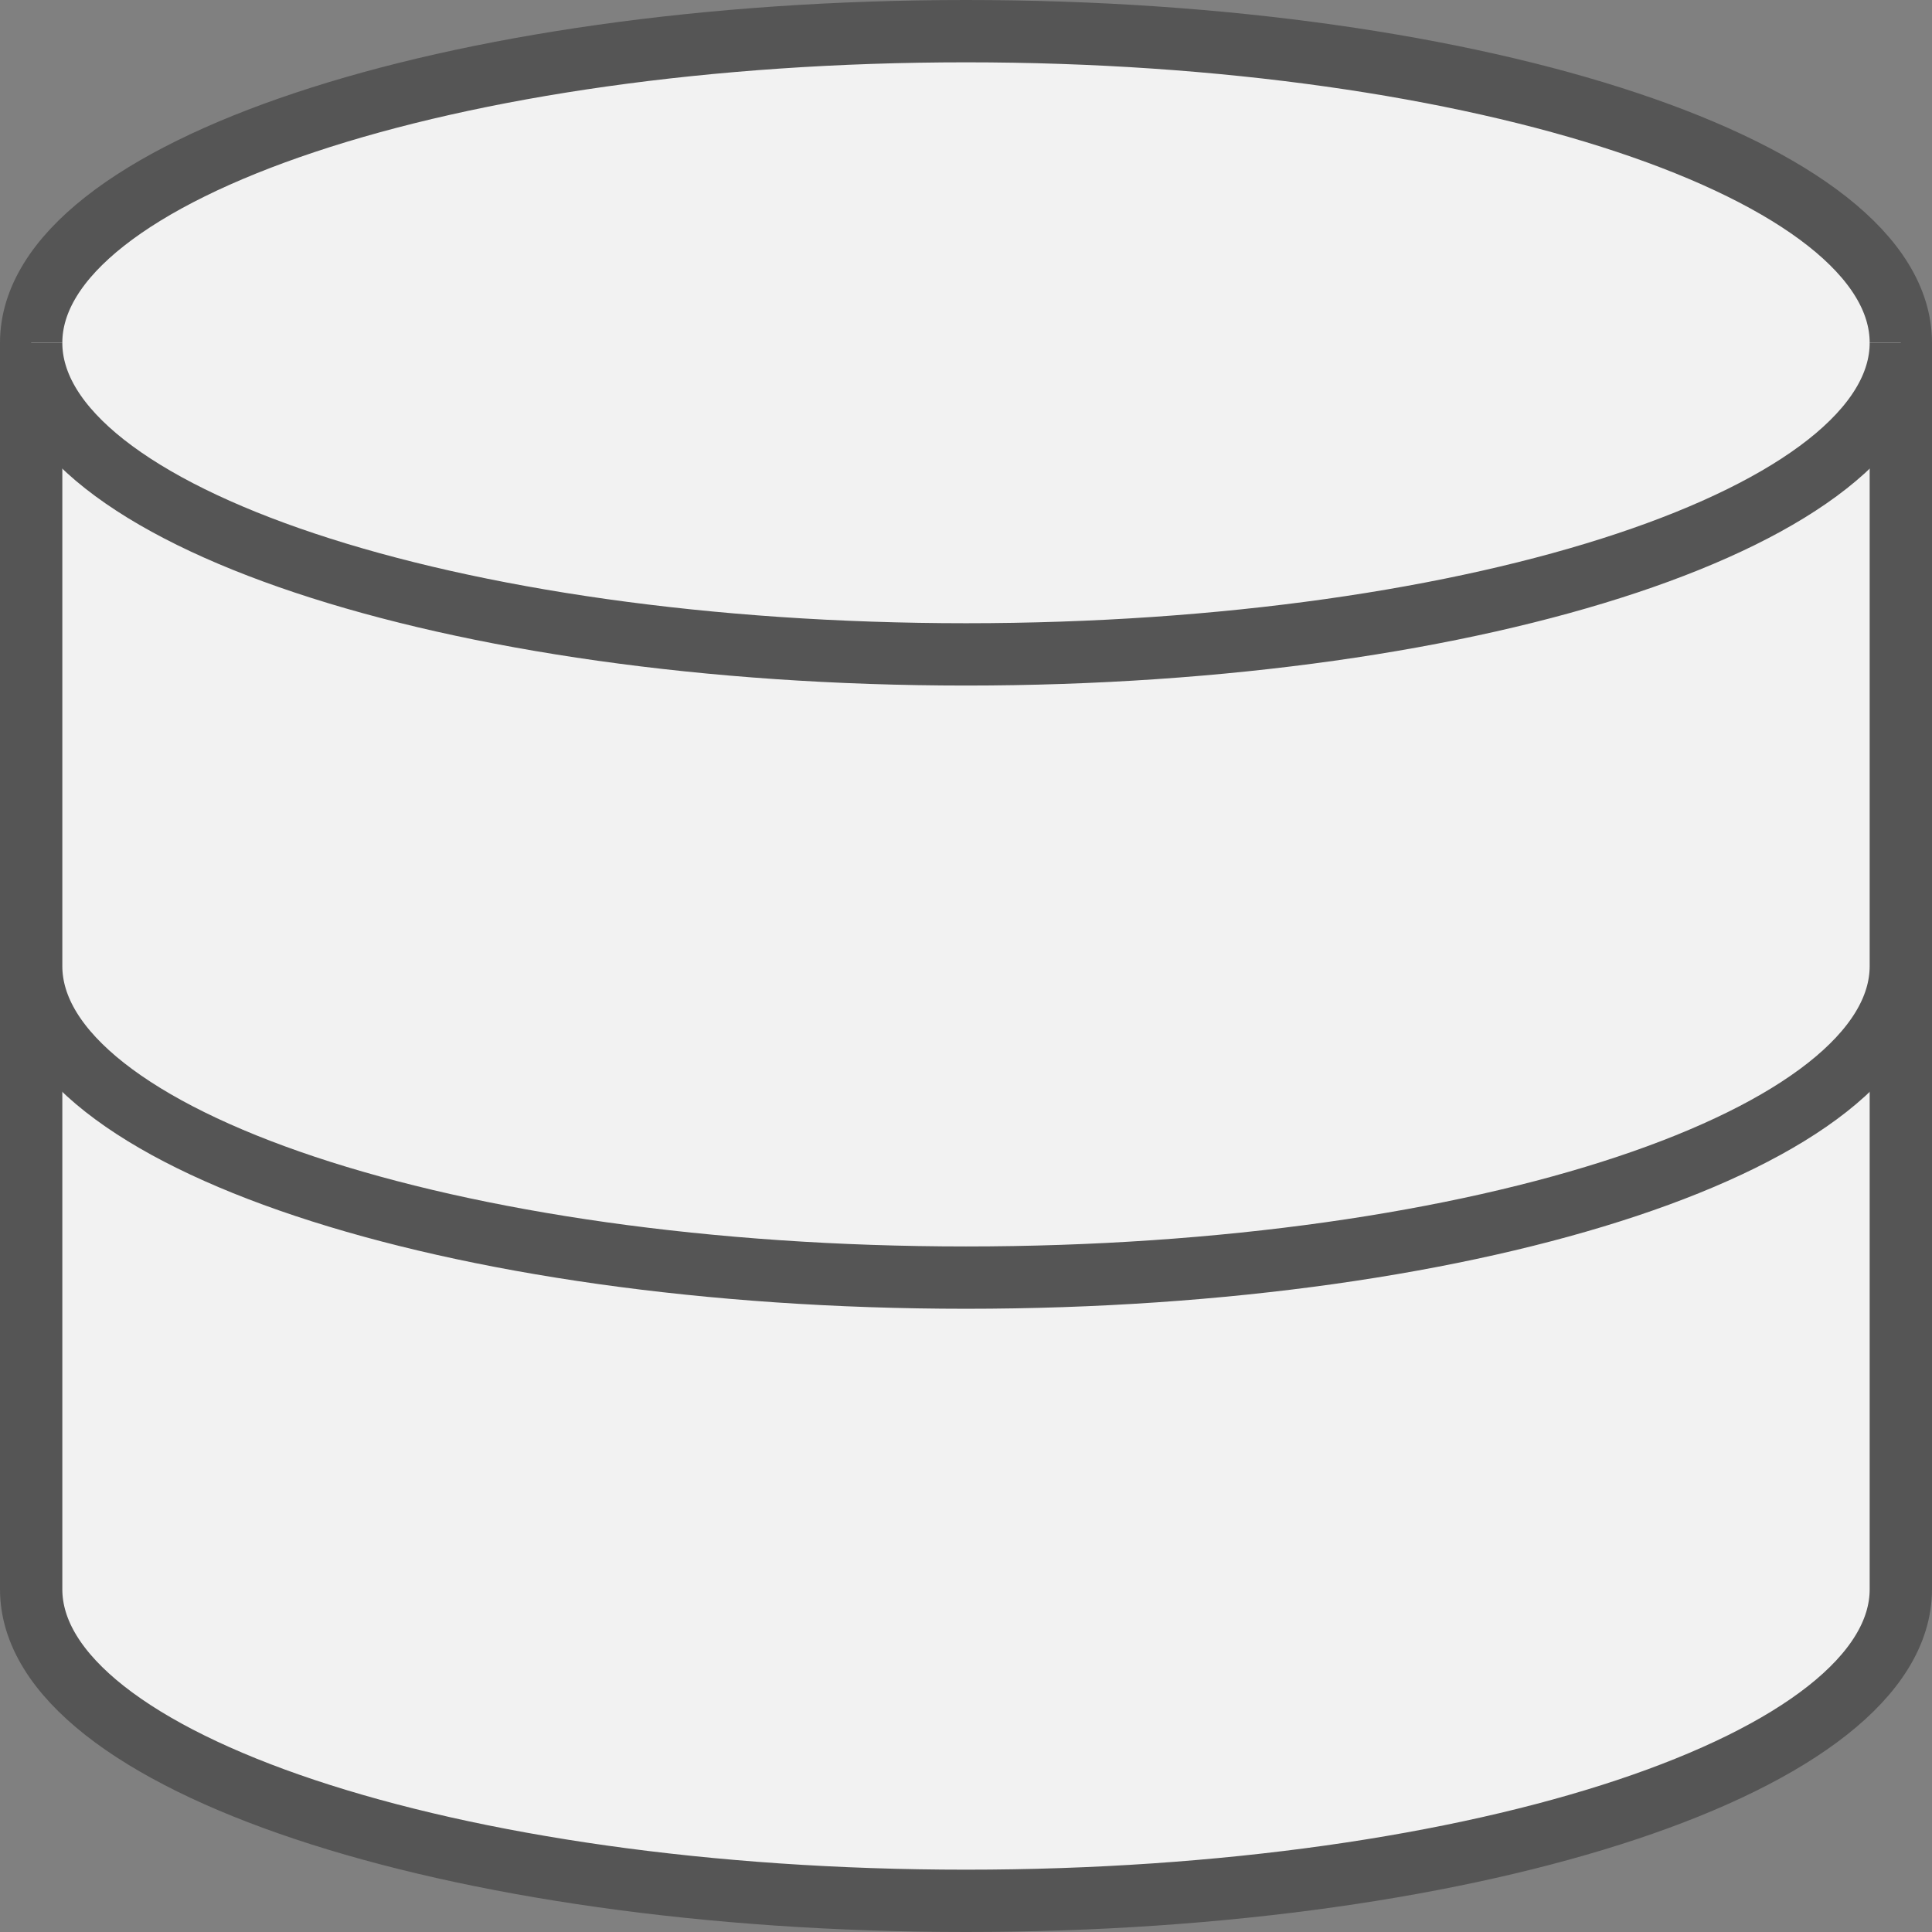
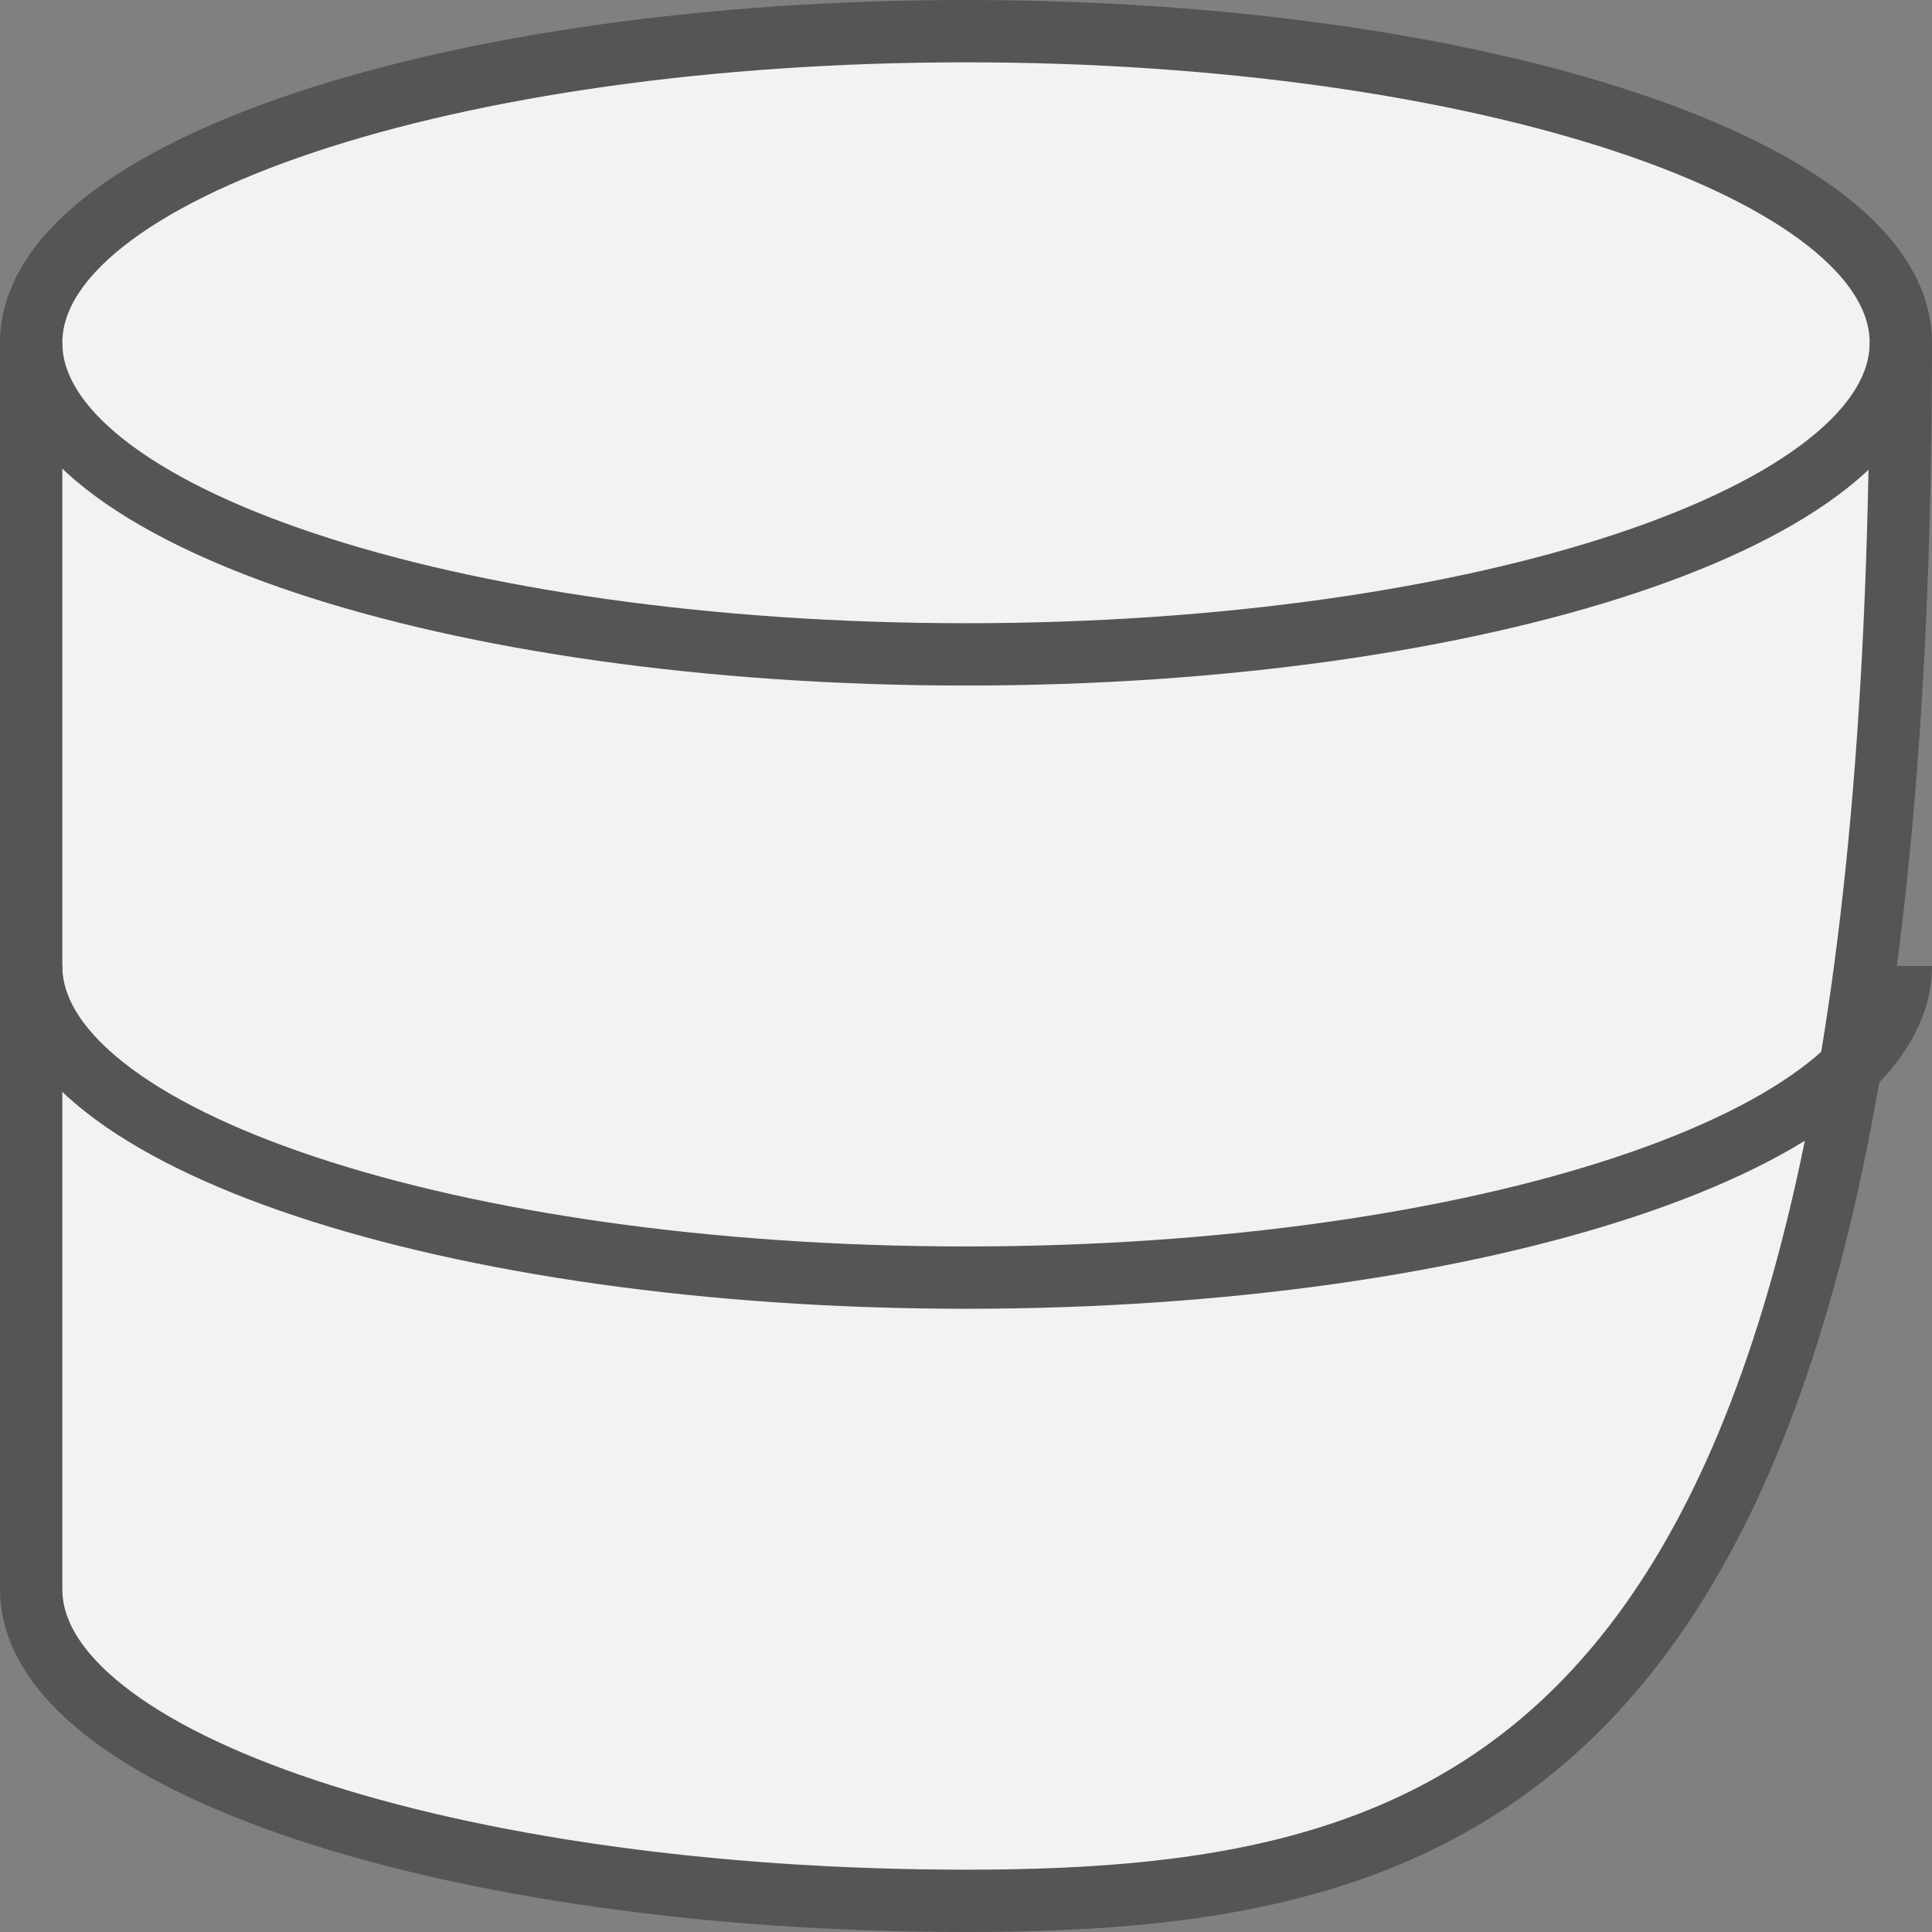
<svg xmlns="http://www.w3.org/2000/svg" width="62" height="62" viewBox="0 0 62 62" fill="none">
  <rect x="0" y="0" width="62" height="62" fill="#808080" stroke="none" />
-   <path d="M61 11V51C61 56.525 47.562 61 31 61C14.438 61 1 56.525 1 51V11C1 5.475 14.438 1 31 1C47.562 1 61 5.475 61 11Z" fill="#F2F2F2" stroke="#555555" stroke-width="2" stroke-miterlimit="5" />
-   <path d="M61 11C61 16.525 47.562 21 31 21C14.438 21 1 16.525 1 11" fill="#F2F2F2" />
+   <path d="M61 11C61 56.525 47.562 61 31 61C14.438 61 1 56.525 1 51V11C1 5.475 14.438 1 31 1C47.562 1 61 5.475 61 11Z" fill="#F2F2F2" stroke="#555555" stroke-width="2" stroke-miterlimit="5" />
  <path d="M61 11C61 16.525 47.562 21 31 21C14.438 21 1 16.525 1 11" stroke="#555555" stroke-width="2" stroke-miterlimit="5" />
-   <path d="M61 31C61 36.525 47.562 41 31 41C14.438 41 1 36.525 1 31" fill="#F2F2F2" />
  <path d="M61 31C61 36.525 47.562 41 31 41C14.438 41 1 36.525 1 31" stroke="#555555" stroke-width="2" stroke-miterlimit="5" />
</svg>